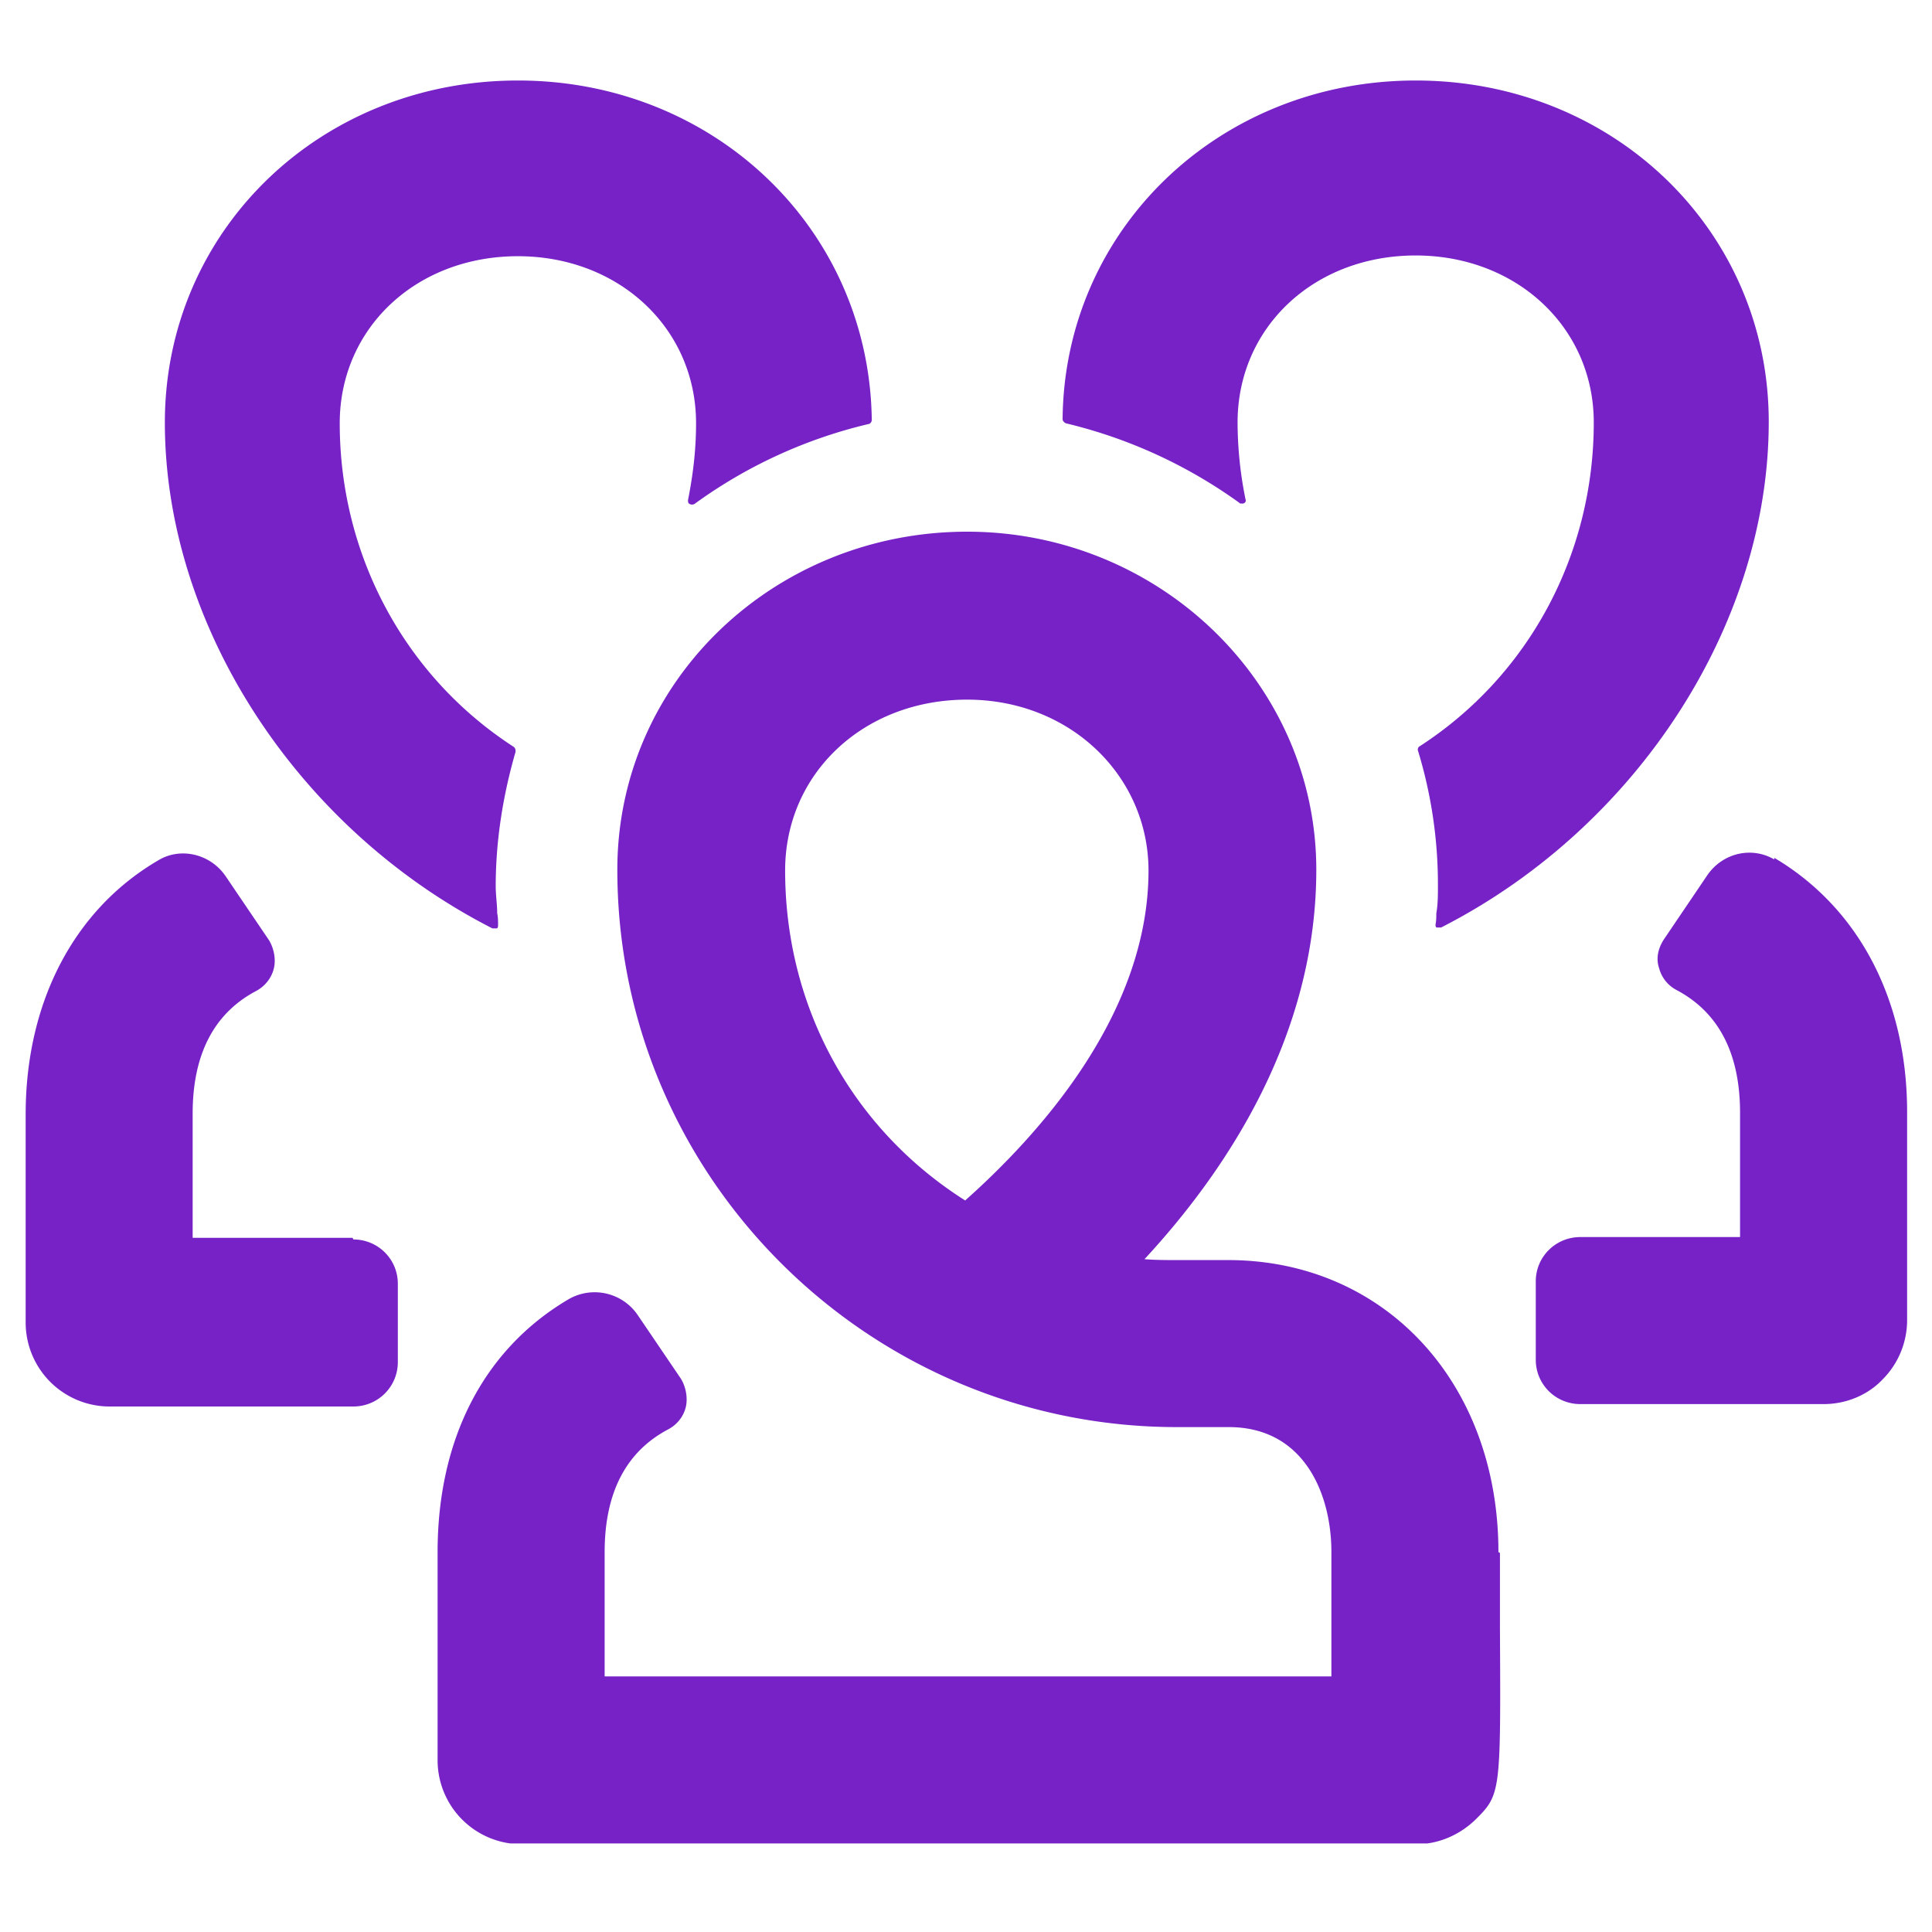
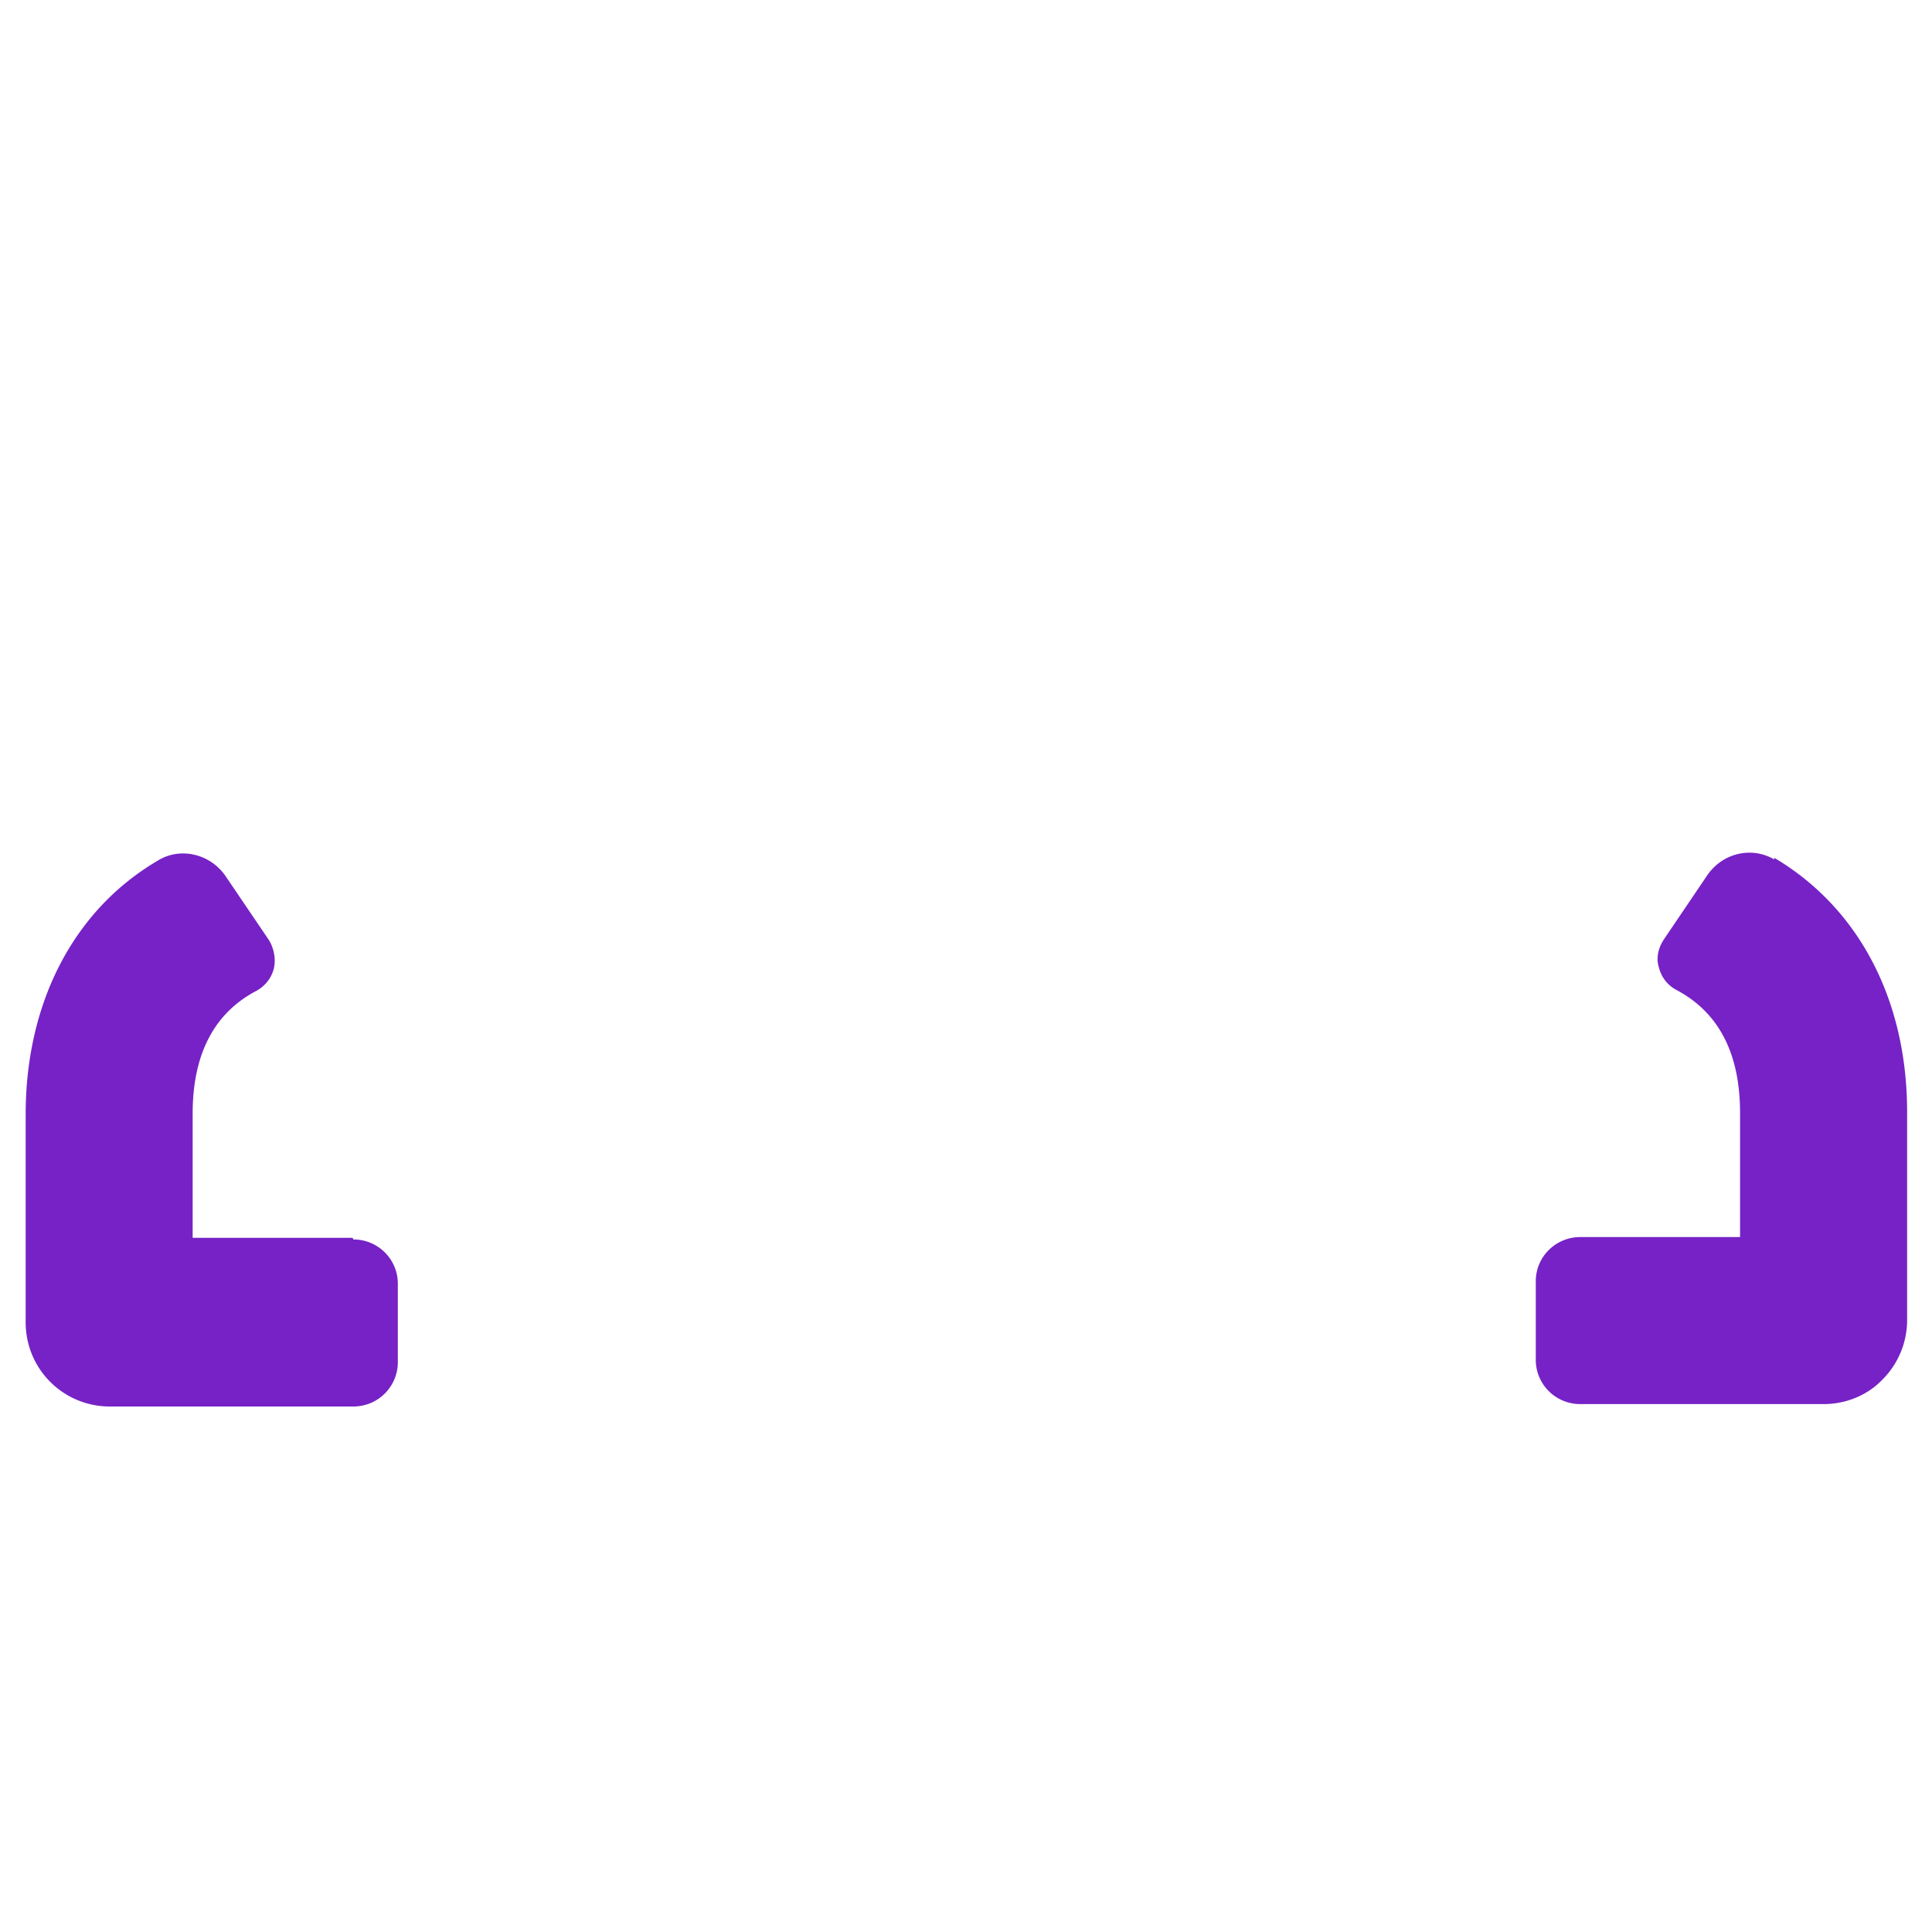
<svg xmlns="http://www.w3.org/2000/svg" width="80" viewBox="0 0 60 60" height="80" version="1.0">
  <defs>
    <clipPath id="a">
      <path d="M33 2.5h22V29H33zm0 0" />
    </clipPath>
    <clipPath id="b">
      <path d="M5 2.5h23V29H5zm0 0" />
    </clipPath>
    <clipPath id="c">
-       <path d="M13 16h34v41.25H13zm0 0" />
-     </clipPath>
+       </clipPath>
  </defs>
-   <path fill="#fff" d="M-6-6h72v72H-6z" />
-   <path fill="#fff" d="M-6-6h72v72H-6z" />
  <g clip-path="url(#a)">
-     <path fill="#7622c6" d="M38.484 15.629s.098.023.149 0c.047-.024.07-.074.047-.125a12.073 12.073 0 01-.246-2.383c0-2.95 2.37-5.187 5.53-5.187 3.138 0 5.532 2.238 5.532 5.187 0 4.106-2.023 7.867-5.406 10.055-.05.023-.074.097-.05.148a14.2 14.2 0 01.616 4.18c0 .293 0 .59-.05.86 0 .12 0 .222-.024.343 0 .05 0 .098.05.098h.122c6.078-3.098 10.176-9.414 10.176-15.707C54.93 7.172 50.113 2.5 43.965 2.5 37.867 2.5 33.05 7.121 33 13.023c0 .047.05.098.098.122a15.266 15.266 0 015.41 2.484zm0 0" />
-   </g>
+     </g>
  <g clip-path="url(#b)">
-     <path fill="#7622c6" d="M15.293 28.832h.125c.05 0 .05-.074.05-.102 0-.12 0-.246-.027-.367 0-.27-.046-.566-.046-.836 0-1.402.218-2.804.617-4.18 0-.05 0-.097-.051-.148-3.383-2.187-5.41-5.949-5.41-10.054 0-2.95 2.37-5.188 5.535-5.188 3.133 0 5.531 2.238 5.531 5.188 0 .738-.074 1.5-.25 2.386 0 .047 0 .098.051.121.05.024.098.024.148 0a15.08 15.08 0 015.41-2.484c.047 0 .098-.07.098-.121C27 7.12 22.184 2.5 16.086 2.5 9.934 2.5 5.12 7.172 5.12 13.121c0 6.293 4.098 12.613 10.172 15.711zm0 0" />
-   </g>
+     </g>
  <g clip-path="url(#c)">
    <path fill="#7622c6" d="M46.535 48.203c0-5.262-3.531-9.07-8.398-9.07h-1.582c-.344 0-.664 0-1.012-.028 2.617-2.824 5.336-7.003 5.336-12.093 0-5.778-4.867-10.5-10.844-10.5-5.973 0-10.863 4.625-10.863 10.5 0 9.539 7.805 17.308 17.383 17.308h1.605c2.348 0 3.188 2.086 3.188 3.883v3.86h-22.57v-3.86c0-1.844.663-3.121 1.972-3.812.273-.145.473-.391.547-.688.07-.293 0-.637-.149-.883l-1.335-1.968a1.618 1.618 0 00-2.172-.493c-2.618 1.551-4.051 4.328-4.051 7.844v6.465a2.608 2.608 0 002.617 2.605h27.781c.692 0 1.36-.293 1.856-.785.765-.761.765-.86.738-5.949v-2.312zM29.988 37.29c-3.508-2.215-5.605-6-5.605-10.254 0-3.023 2.445-5.308 5.652-5.308 3.211 0 5.633 2.382 5.633 5.308 0 4.477-3.434 8.235-5.703 10.254zm0 0" />
  </g>
  <path fill="#7622c6" d="M55.102 26.691c-.715-.418-1.63-.195-2.098.516l-1.332 1.969c-.176.27-.25.59-.149.883.075.296.27.543.543.687 1.309.692 1.973 1.969 1.973 3.813v3.859h-4.96c-.767 0-1.384.613-1.384 1.375v2.437c0 .762.617 1.375 1.383 1.375h7.555c.691 0 1.36-.27 1.828-.761A2.608 2.608 0 0059.227 41v-6.465c0-3.492-1.508-6.344-4.125-7.894zm0 0M10.95 38.441H5.983v-3.859c0-1.844.668-3.121 1.977-3.809.27-.148.469-.394.543-.691.074-.293 0-.637-.149-.883L7.02 27.23c-.47-.71-1.407-.933-2.098-.515C2.305 28.238.797 31.117.797 34.609v6.465a2.608 2.608 0 002.617 2.606h7.559c.765 0 1.382-.614 1.382-1.38v-2.433c0-.762-.617-1.375-1.382-1.375zm0 0" />
</svg>